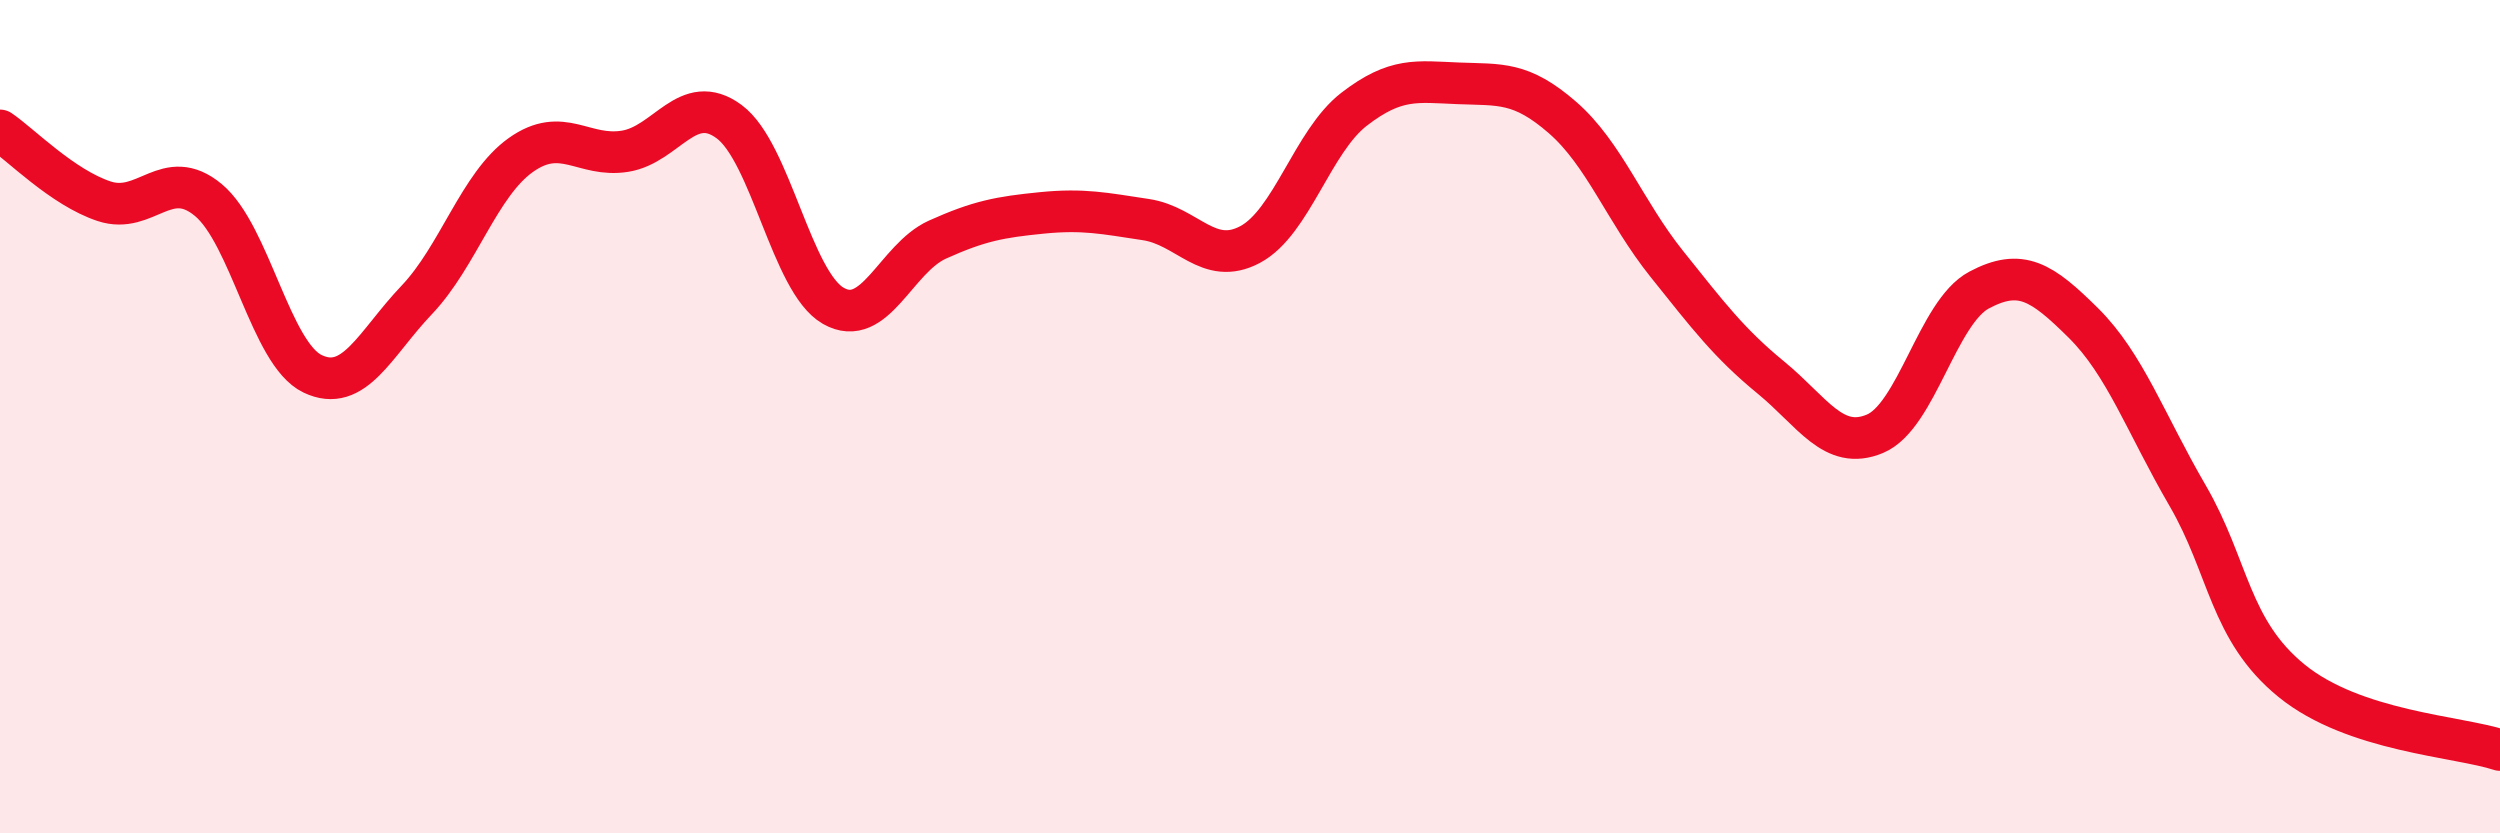
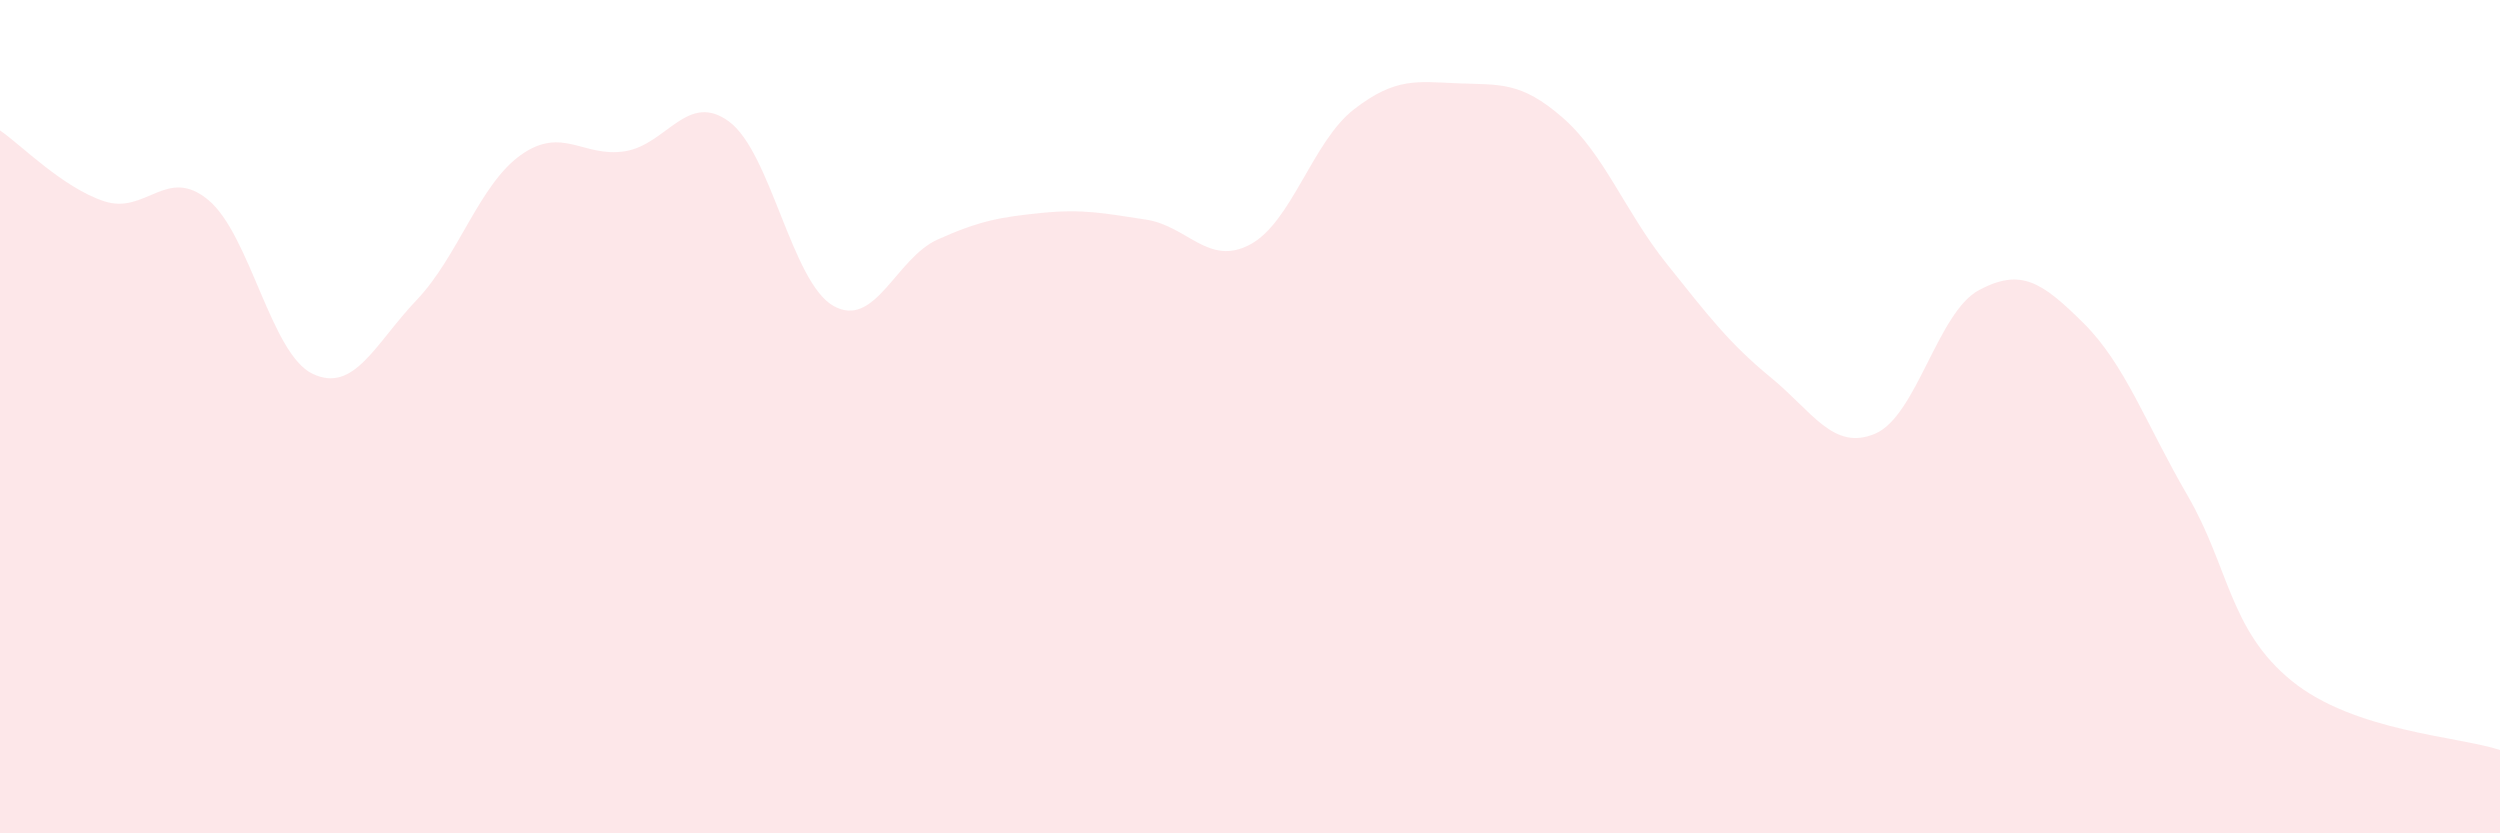
<svg xmlns="http://www.w3.org/2000/svg" width="60" height="20" viewBox="0 0 60 20">
  <path d="M 0,3.13 C 0.5,3.47 1.5,4.5 2.5,4.83 C 3.5,5.16 4,3.97 5,4.8 C 6,5.63 6.5,8.49 7.5,8.97 C 8.5,9.45 9,8.25 10,7.2 C 11,6.15 11.5,4.43 12.5,3.72 C 13.5,3.01 14,3.79 15,3.63 C 16,3.47 16.5,2.18 17.5,2.92 C 18.5,3.66 19,6.77 20,7.34 C 21,7.91 21.5,6.2 22.5,5.75 C 23.5,5.3 24,5.21 25,5.11 C 26,5.01 26.5,5.12 27.5,5.27 C 28.5,5.42 29,6.4 30,5.87 C 31,5.34 31.5,3.39 32.5,2.62 C 33.5,1.85 34,1.96 35,2 C 36,2.04 36.5,1.95 37.5,2.82 C 38.5,3.69 39,5.08 40,6.33 C 41,7.58 41.5,8.24 42.5,9.06 C 43.5,9.88 44,10.83 45,10.41 C 46,9.99 46.5,7.49 47.5,6.96 C 48.5,6.43 49,6.76 50,7.75 C 51,8.74 51.5,10.17 52.5,11.89 C 53.5,13.61 53.5,15.12 55,16.34 C 56.5,17.56 59,17.67 60,18L60 20L0 20Z" fill="#EB0A25" opacity="0.1" stroke-linecap="round" stroke-linejoin="round" />
-   <path d="M 0,3.13 C 0.5,3.47 1.5,4.5 2.5,4.83 C 3.5,5.16 4,3.97 5,4.8 C 6,5.63 6.5,8.49 7.5,8.97 C 8.5,9.45 9,8.25 10,7.2 C 11,6.15 11.5,4.43 12.5,3.72 C 13.5,3.01 14,3.79 15,3.63 C 16,3.47 16.5,2.18 17.5,2.92 C 18.5,3.66 19,6.77 20,7.34 C 21,7.91 21.5,6.2 22.5,5.75 C 23.5,5.3 24,5.21 25,5.11 C 26,5.01 26.5,5.12 27.5,5.27 C 28.5,5.42 29,6.4 30,5.87 C 31,5.34 31.5,3.39 32.5,2.62 C 33.5,1.85 34,1.96 35,2 C 36,2.04 36.5,1.95 37.5,2.82 C 38.5,3.69 39,5.08 40,6.33 C 41,7.58 41.5,8.24 42.5,9.06 C 43.5,9.88 44,10.83 45,10.41 C 46,9.99 46.5,7.49 47.5,6.96 C 48.5,6.43 49,6.76 50,7.75 C 51,8.74 51.5,10.17 52.5,11.89 C 53.5,13.61 53.5,15.12 55,16.34 C 56.5,17.56 59,17.67 60,18" stroke="#EB0A25" stroke-width="1" fill="none" stroke-linecap="round" stroke-linejoin="round" />
</svg>